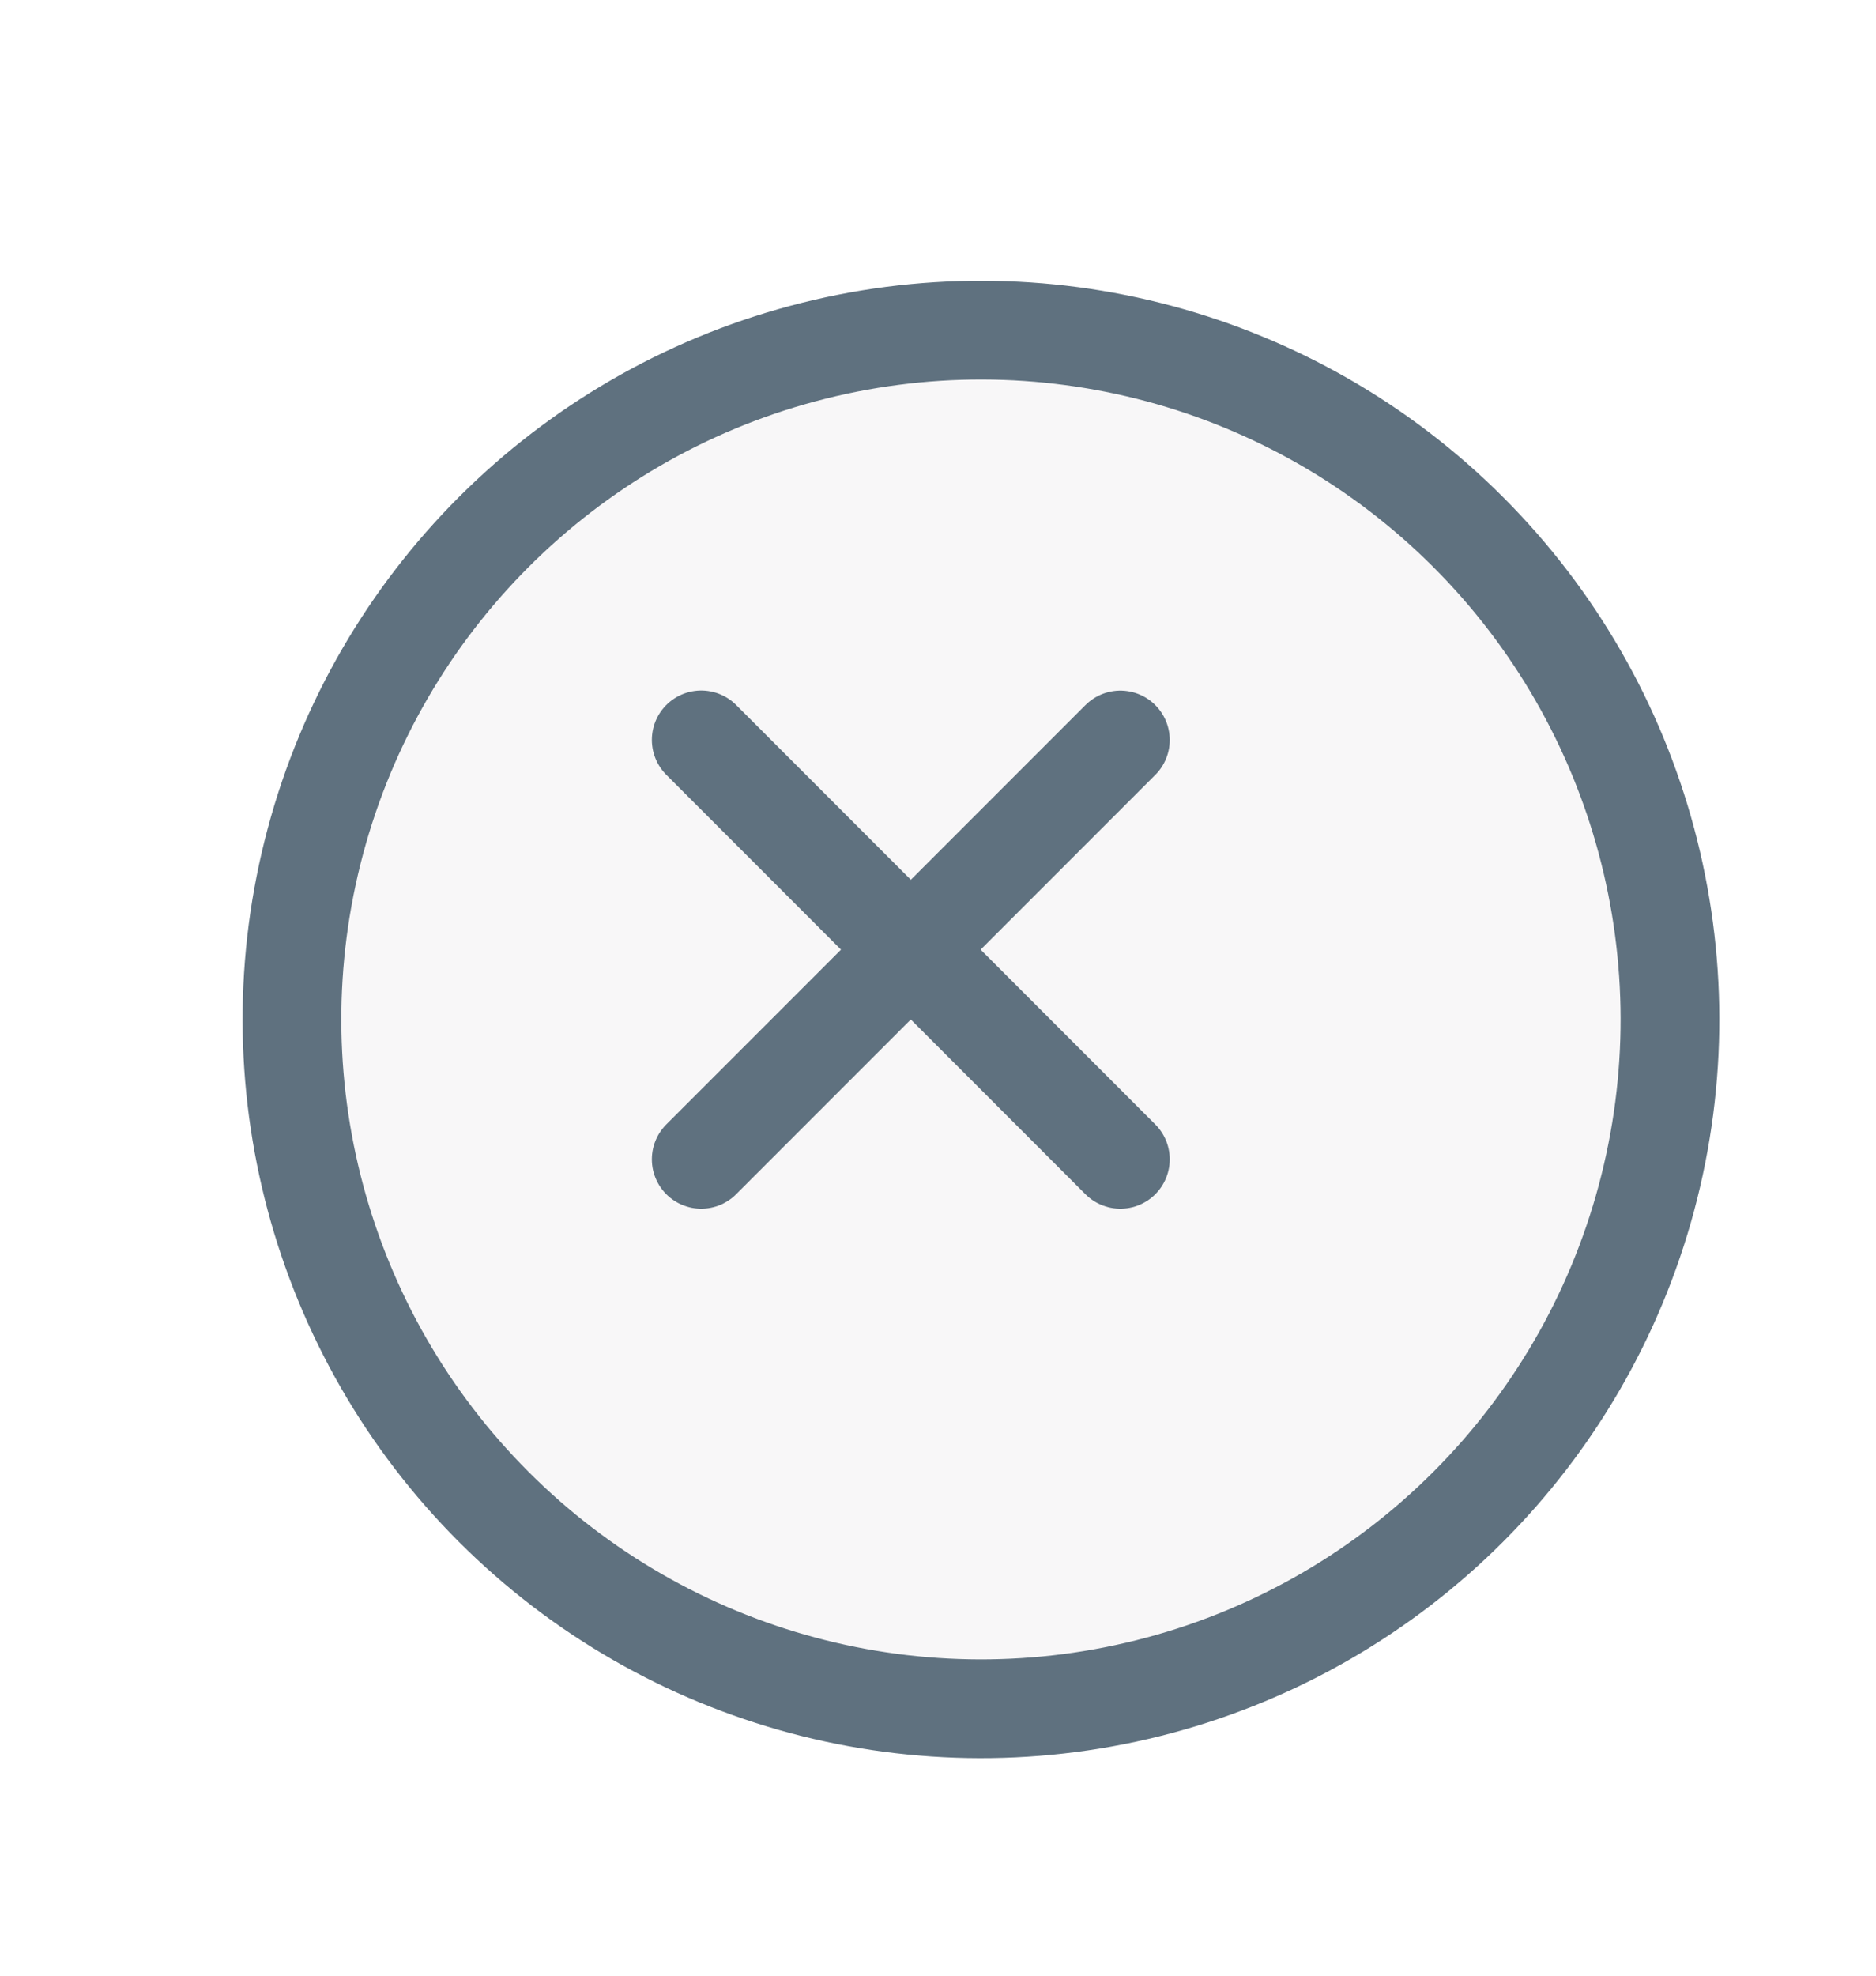
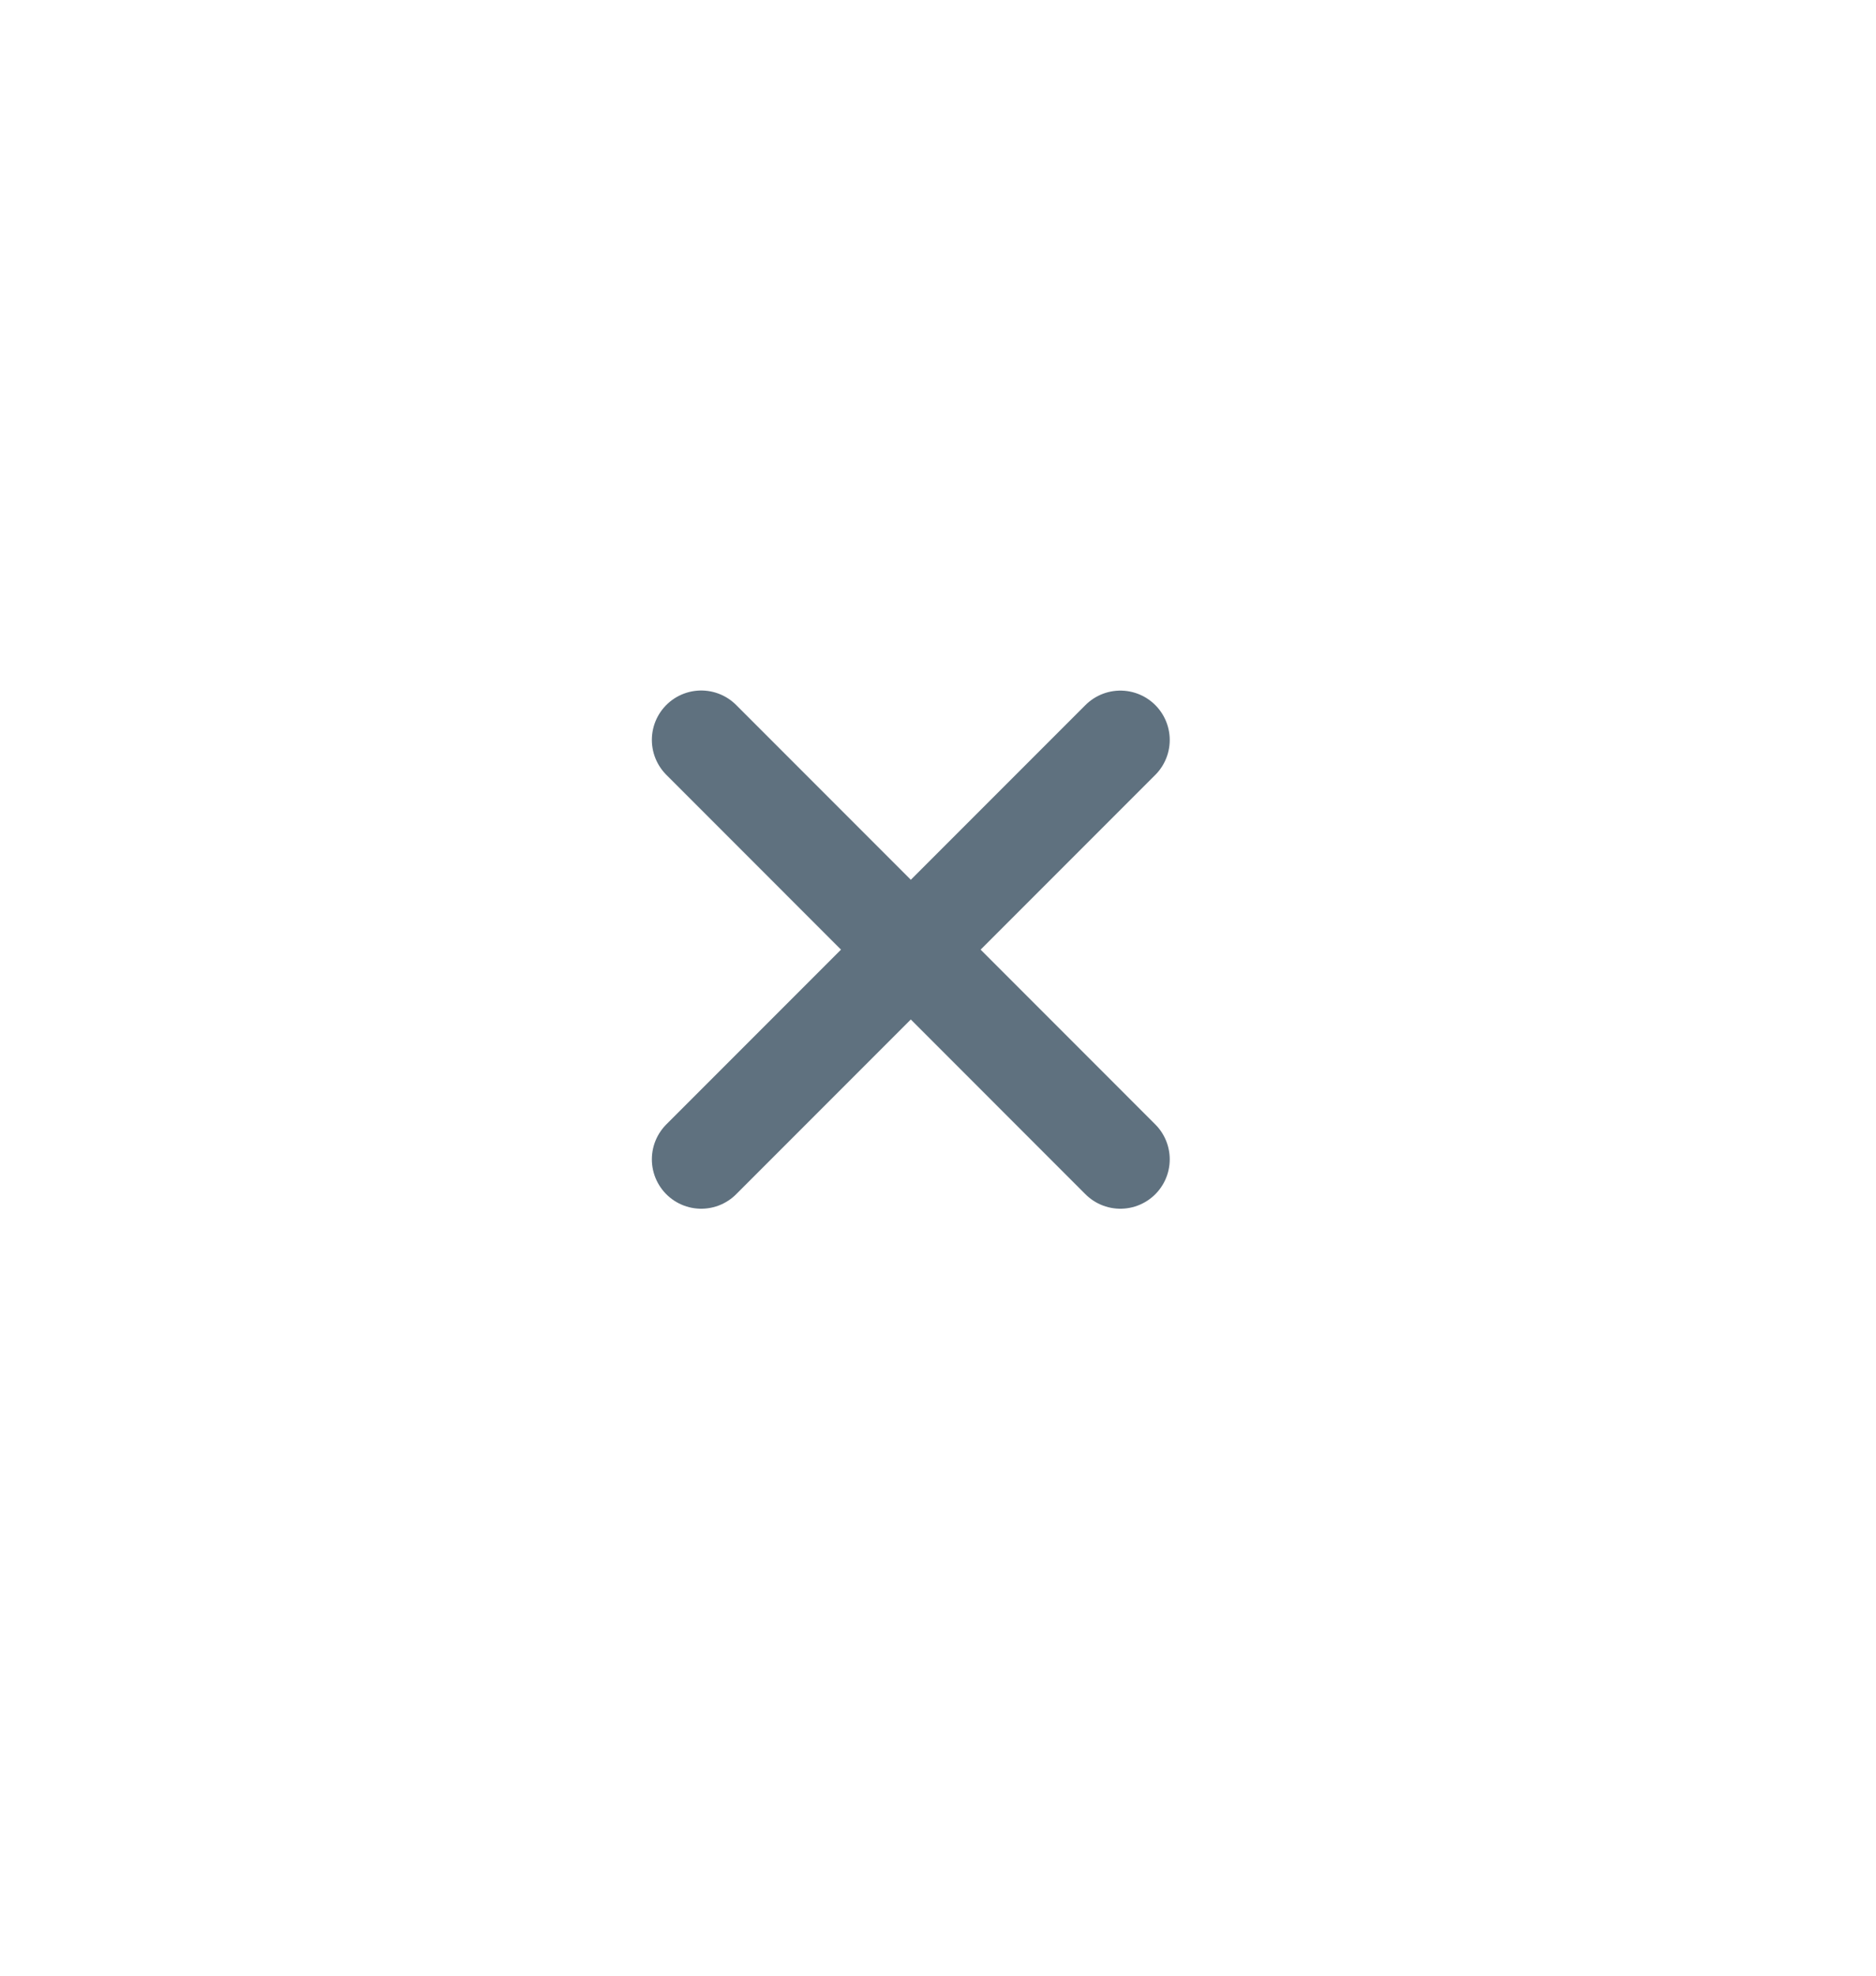
<svg xmlns="http://www.w3.org/2000/svg" width="19" height="20" viewBox="0 0 19 20" fill="none">
  <g filter="url(#a)" transform="rotate(-45 9.228 9.613)">
-     <circle cx="9.228" cy="9.613" r="6.478" fill="#F8F7F8" />
-     <circle cx="9.228" cy="9.613" r="6.978" stroke="#5F717F" />
-   </g>
+     </g>
  <path d="m7.102 11.736 4.245-4.245M7.102 7.49l4.245 4.246" stroke="#5F717F" stroke-linecap="round" />
  <defs>
    <filter id="a" x=".75" y="2.135" width="16.957" height="16.956" filterUnits="userSpaceOnUse" color-interpolation-filters="sRGB">
      <feFlood flood-opacity="0" result="BackgroundImageFix" />
      <feColorMatrix in="SourceAlpha" values="0 0 0 0 0 0 0 0 0 0 0 0 0 0 0 0 0 0 127 0" result="hardAlpha" />
      <feOffset dy="1" />
      <feGaussianBlur stdDeviation=".5" />
      <feComposite in2="hardAlpha" operator="out" />
      <feColorMatrix values="0 0 0 0 0 0 0 0 0 0 0 0 0 0 0 0 0 0 0.15 0" />
      <feBlend in2="BackgroundImageFix" result="effect1_dropShadow_6347_249" />
      <feBlend in="SourceGraphic" in2="effect1_dropShadow_6347_249" result="shape" />
    </filter>
  </defs>
</svg>